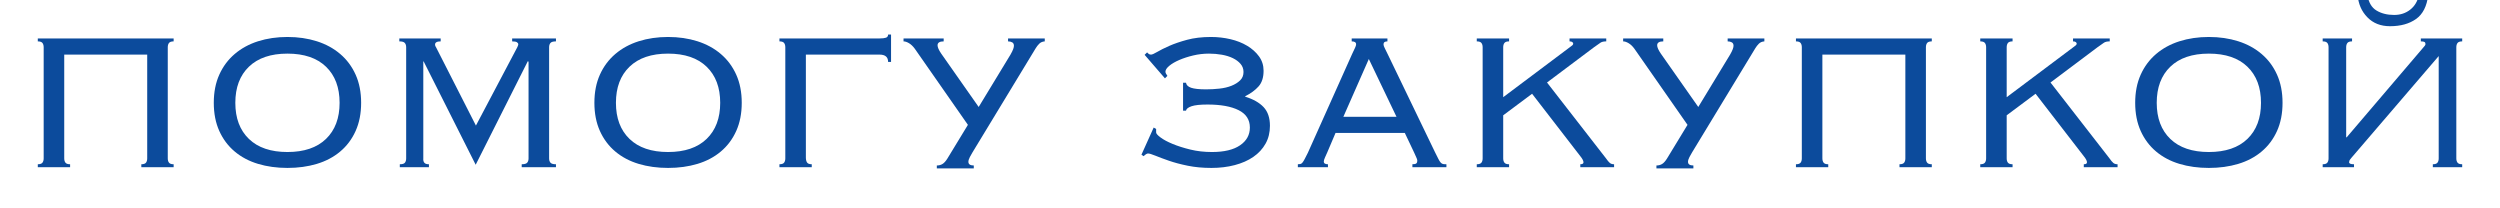
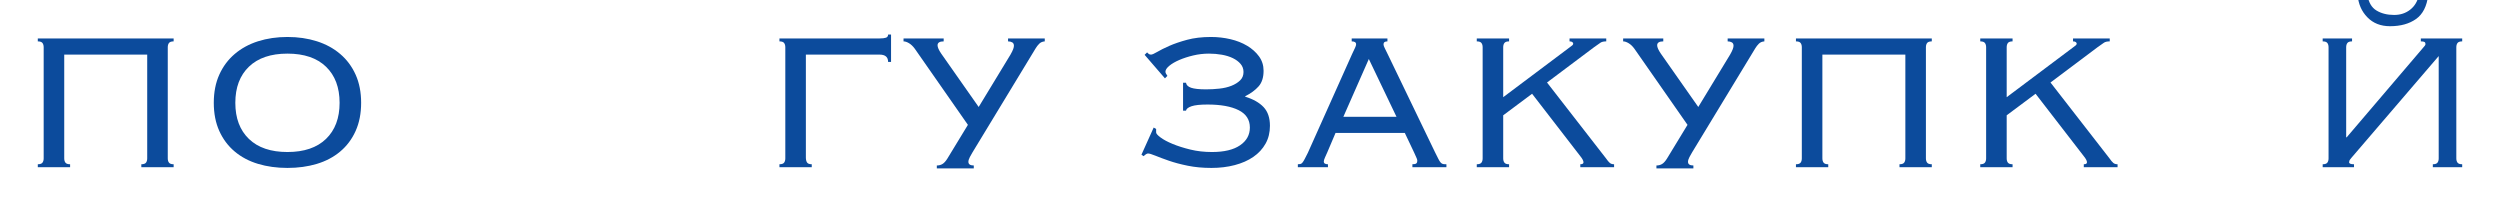
<svg xmlns="http://www.w3.org/2000/svg" xmlns:ns1="http://vectornator.io" height="100%" stroke-miterlimit="10" style="fill-rule:nonzero;clip-rule:evenodd;stroke-linecap:round;stroke-linejoin:round;" viewBox="0 0 2042.77 170" width="100%" xml:space="preserve">
  <defs />
  <clipPath id="ArtboardFrame">
    <rect height="170" width="2042.77" x="0" y="0" />
  </clipPath>
  <g clip-path="url(#ArtboardFrame)" id="Слой-1" ns1:layerName="Слой 1">
    <g fill="#0c4b9c" opacity="1" stroke="none">
      <path d="M141.884 31.414L141.884 33.814C140.018 33.814 138.751 34.248 138.084 35.114C137.418 35.981 137.084 37.148 137.084 38.614L137.084 129.414C137.084 130.881 137.418 132.048 138.084 132.914C138.751 133.781 140.018 134.214 141.884 134.214L141.884 136.614L115.484 136.614L115.484 134.214C117.351 134.214 118.618 133.781 119.284 132.914C119.951 132.048 120.284 130.881 120.284 129.414L120.284 44.614L52.484 44.614L52.484 129.414C52.484 130.881 52.818 132.048 53.484 132.914C54.151 133.781 55.418 134.214 57.284 134.214L57.284 136.614L30.884 136.614L30.884 134.214C32.751 134.214 34.018 133.781 34.684 132.914C35.351 132.048 35.684 130.881 35.684 129.414L35.684 38.614C35.684 37.148 35.351 35.981 34.684 35.114C34.018 34.248 32.751 33.814 30.884 33.814L30.884 31.414L141.884 31.414Z" />
      <path d="M234.884 43.814C221.284 43.814 210.784 47.381 203.384 54.514C195.984 61.648 192.284 71.481 192.284 84.014C192.284 96.548 195.984 106.381 203.384 113.514C210.784 120.648 221.284 124.214 234.884 124.214C248.484 124.214 258.984 120.648 266.384 113.514C273.784 106.381 277.484 96.548 277.484 84.014C277.484 71.481 273.784 61.648 266.384 54.514C258.984 47.381 248.484 43.814 234.884 43.814ZM234.884 30.214C243.551 30.214 251.551 31.381 258.884 33.714C266.218 36.048 272.584 39.514 277.984 44.114C283.384 48.714 287.584 54.348 290.584 61.014C293.584 67.681 295.084 75.348 295.084 84.014C295.084 92.681 293.584 100.348 290.584 107.014C287.584 113.681 283.384 119.281 277.984 123.814C272.584 128.348 266.218 131.714 258.884 133.914C251.551 136.114 243.551 137.214 234.884 137.214C226.218 137.214 218.218 136.114 210.884 133.914C203.551 131.714 197.184 128.348 191.784 123.814C186.384 119.281 182.184 113.681 179.184 107.014C176.184 100.348 174.684 92.681 174.684 84.014C174.684 75.348 176.184 67.681 179.184 61.014C182.184 54.348 186.384 48.714 191.784 44.114C197.184 39.514 203.551 36.048 210.884 33.714C218.218 31.381 226.218 30.214 234.884 30.214Z" />
-       <path d="M326.684 134.214C328.818 134.214 330.218 133.781 330.884 132.914C331.551 132.048 331.884 130.881 331.884 129.414L331.884 38.614C331.884 37.148 331.518 35.981 330.784 35.114C330.051 34.248 328.551 33.814 326.284 33.814L326.284 31.414L360.084 31.414L360.084 33.814C357.018 33.814 355.484 34.681 355.484 36.414C355.484 37.214 355.751 37.948 356.284 38.614L388.884 102.614L422.684 38.614C422.818 38.214 422.984 37.814 423.184 37.414C423.384 37.014 423.484 36.614 423.484 36.214C423.484 35.548 423.118 34.981 422.384 34.514C421.651 34.048 420.351 33.814 418.484 33.814L418.484 31.414L454.284 31.414L454.284 33.814C452.018 33.814 450.518 34.248 449.784 35.114C449.051 35.981 448.684 37.148 448.684 38.614L448.684 129.414C448.684 130.881 449.051 132.048 449.784 132.914C450.518 133.781 452.018 134.214 454.284 134.214L454.284 136.614L426.284 136.614L426.284 134.214C428.551 134.214 430.051 133.781 430.784 132.914C431.518 132.048 431.884 130.881 431.884 129.414L431.884 50.414L431.284 50.014L388.684 134.614L346.084 50.014L345.884 50.414L345.884 129.414C345.751 130.881 346.018 132.048 346.684 132.914C347.351 133.781 348.618 134.214 350.484 134.214L350.484 136.614L326.684 136.614L326.684 134.214Z" />
-       <path d="M545.884 43.814C532.284 43.814 521.784 47.381 514.384 54.514C506.984 61.648 503.284 71.481 503.284 84.014C503.284 96.548 506.984 106.381 514.384 113.514C521.784 120.648 532.284 124.214 545.884 124.214C559.484 124.214 569.984 120.648 577.384 113.514C584.784 106.381 588.484 96.548 588.484 84.014C588.484 71.481 584.784 61.648 577.384 54.514C569.984 47.381 559.484 43.814 545.884 43.814ZM545.884 30.214C554.551 30.214 562.551 31.381 569.884 33.714C577.218 36.048 583.584 39.514 588.984 44.114C594.384 48.714 598.584 54.348 601.584 61.014C604.584 67.681 606.084 75.348 606.084 84.014C606.084 92.681 604.584 100.348 601.584 107.014C598.584 113.681 594.384 119.281 588.984 123.814C583.584 128.348 577.218 131.714 569.884 133.914C562.551 136.114 554.551 137.214 545.884 137.214C537.218 137.214 529.218 136.114 521.884 133.914C514.551 131.714 508.184 128.348 502.784 123.814C497.384 119.281 493.184 113.681 490.184 107.014C487.184 100.348 485.684 92.681 485.684 84.014C485.684 75.348 487.184 67.681 490.184 61.014C493.184 54.348 497.384 48.714 502.784 44.114C508.184 39.514 514.551 36.048 521.884 33.714C529.218 31.381 537.218 30.214 545.884 30.214Z" />
      <path d="M663.284 136.614L636.884 136.614L636.884 134.214C638.751 134.214 640.018 133.781 640.684 132.914C641.351 132.048 641.684 130.881 641.684 129.414L641.684 38.614C641.684 37.148 641.351 35.981 640.684 35.114C640.018 34.248 638.751 33.814 636.884 33.814L636.884 31.414L718.684 31.414C720.951 31.414 722.684 31.214 723.884 30.814C725.084 30.414 725.684 29.548 725.684 28.214L728.084 28.214L728.084 50.614L725.684 50.614C725.684 46.614 723.351 44.614 718.684 44.614L658.484 44.614L658.484 128.614C658.484 130.481 658.818 131.881 659.484 132.814C660.151 133.748 661.418 134.214 663.284 134.214L663.284 136.614Z" />
      <path d="M853.684 33.814C851.818 33.948 850.318 34.581 849.184 35.714C848.051 36.848 847.084 38.081 846.284 39.414L794.684 124.414C794.018 125.481 793.284 126.781 792.484 128.314C791.684 129.848 791.284 131.148 791.284 132.214C791.284 134.214 792.751 135.214 795.684 135.214L795.684 137.614L765.484 137.614L765.484 135.214C767.218 135.214 768.751 134.814 770.084 134.014C771.418 133.214 772.751 131.748 774.084 129.614L790.884 102.014L747.484 39.814C746.018 37.814 744.451 36.314 742.784 35.314C741.118 34.314 739.618 33.814 738.284 33.814L738.284 31.414L771.084 31.414L771.084 33.814C767.751 33.814 766.084 34.881 766.084 37.014C766.084 38.614 767.084 40.881 769.084 43.814L799.684 87.414L825.684 44.614C826.751 42.748 827.484 41.248 827.884 40.114C828.284 38.981 828.484 38.081 828.484 37.414C828.484 36.081 828.018 35.148 827.084 34.614C826.151 34.081 825.018 33.814 823.684 33.814L823.684 31.414L853.684 31.414L853.684 33.814Z" />
      <path d="M969.084 67.614C969.351 69.481 970.751 70.848 973.284 71.714C975.818 72.581 979.884 73.014 985.484 73.014C989.084 73.014 992.718 72.814 996.384 72.414C1000.05 72.014 1003.32 71.248 1006.18 70.114C1009.05 68.981 1011.42 67.514 1013.28 65.714C1015.15 63.914 1016.08 61.614 1016.08 58.814C1016.08 56.281 1015.28 54.081 1013.68 52.214C1012.08 50.348 1009.98 48.781 1007.38 47.514C1004.78 46.248 1001.78 45.314 998.384 44.714C994.984 44.114 991.484 43.814 987.884 43.814C983.484 43.814 979.184 44.314 974.984 45.314C970.784 46.314 966.984 47.548 963.584 49.014C960.184 50.481 957.451 52.081 955.384 53.814C953.318 55.548 952.284 57.148 952.284 58.614C952.284 59.414 952.818 60.548 953.884 62.014L951.884 64.014L935.284 44.814L937.284 42.814C937.684 43.214 938.118 43.614 938.584 44.014C939.051 44.414 939.684 44.614 940.484 44.614C941.418 44.614 943.118 43.881 945.584 42.414C948.051 40.948 951.318 39.314 955.384 37.514C959.451 35.714 964.318 34.048 969.984 32.514C975.651 30.981 982.151 30.214 989.484 30.214C994.951 30.214 1000.25 30.814 1005.38 32.014C1010.52 33.214 1015.08 35.014 1019.08 37.414C1023.08 39.814 1026.32 42.714 1028.78 46.114C1031.25 49.514 1032.48 53.414 1032.48 57.814C1032.48 63.281 1031.12 67.548 1028.38 70.614C1025.65 73.681 1022.02 76.348 1017.48 78.614L1017.48 79.014C1024.02 81.014 1029.02 83.848 1032.48 87.514C1035.95 91.181 1037.68 96.281 1037.68 102.814C1037.68 108.281 1036.48 113.148 1034.08 117.414C1031.68 121.681 1028.35 125.281 1024.08 128.214C1019.82 131.148 1014.75 133.381 1008.88 134.914C1003.02 136.448 996.684 137.214 989.884 137.214C982.818 137.214 976.351 136.614 970.484 135.414C964.618 134.214 959.484 132.848 955.084 131.314C950.684 129.781 947.018 128.414 944.084 127.214C941.151 126.014 939.151 125.414 938.084 125.414C937.151 125.414 935.951 126.148 934.484 127.614L932.684 126.414L942.684 104.214L944.684 105.414L944.684 108.214C944.684 109.148 945.884 110.514 948.284 112.314C950.684 114.114 953.984 115.881 958.184 117.614C962.384 119.348 967.218 120.881 972.684 122.214C978.151 123.548 984.018 124.214 990.284 124.214C1000.28 124.214 1007.95 122.381 1013.28 118.714C1018.62 115.048 1021.28 110.214 1021.28 104.214C1021.28 97.814 1018.22 93.081 1012.08 90.014C1005.95 86.948 997.484 85.414 986.684 85.414C980.684 85.414 976.318 85.881 973.584 86.814C970.851 87.748 969.351 88.948 969.084 90.414L966.684 90.414L966.684 67.614L969.084 67.614Z" />
      <path d="M1141.08 95.414L1118.48 48.214L1097.68 95.414L1141.08 95.414ZM1084.48 124.614C1083.95 125.814 1083.35 127.148 1082.68 128.614C1082.02 130.081 1081.68 131.214 1081.68 132.014C1081.68 133.481 1082.82 134.214 1085.08 134.214L1085.08 136.614L1060.48 136.614L1060.48 134.214C1061.28 134.214 1061.98 134.148 1062.58 134.014C1063.18 133.881 1063.75 133.481 1064.28 132.814C1064.82 132.148 1065.42 131.181 1066.08 129.914C1066.75 128.648 1067.62 126.948 1068.68 124.814L1104.88 44.014C1105.95 41.748 1106.75 40.048 1107.28 38.914C1107.82 37.781 1108.08 36.881 1108.08 36.214C1108.08 34.614 1106.88 33.814 1104.48 33.814L1104.48 31.414L1133.68 31.414L1133.68 33.814C1131.55 33.814 1130.48 34.614 1130.48 36.214C1130.48 37.014 1130.82 38.048 1131.48 39.314C1132.15 40.581 1133.02 42.348 1134.08 44.614L1172.48 124.214C1173.68 126.614 1174.62 128.481 1175.28 129.814C1175.95 131.148 1176.58 132.148 1177.18 132.814C1177.78 133.481 1178.42 133.881 1179.08 134.014C1179.75 134.148 1180.68 134.214 1181.88 134.214L1181.88 136.614L1154.08 136.614L1154.08 134.214C1155.68 134.214 1156.75 133.981 1157.28 133.514C1157.82 133.048 1158.08 132.348 1158.08 131.414C1158.08 130.748 1157.92 130.048 1157.58 129.314C1157.25 128.581 1156.55 127.014 1155.48 124.614L1147.88 108.614L1091.28 108.614L1084.48 124.614Z" />
      <path d="M1233.08 33.814C1231.22 33.814 1229.95 34.248 1229.28 35.114C1228.62 35.981 1228.28 37.148 1228.28 38.614L1228.28 79.414L1282.68 38.614C1283.62 37.948 1284.32 37.414 1284.78 37.014C1285.25 36.614 1285.48 36.148 1285.48 35.614C1285.48 35.214 1285.25 34.814 1284.78 34.414C1284.32 34.014 1283.55 33.814 1282.48 33.814L1282.48 31.414L1312.48 31.414L1312.48 33.814C1310.48 33.814 1308.95 34.148 1307.88 34.814C1306.82 35.481 1305.02 36.748 1302.48 38.614L1264.08 67.414L1312.28 129.414C1313.48 131.148 1314.52 132.381 1315.38 133.114C1316.25 133.848 1317.42 134.214 1318.88 134.214L1318.88 136.614L1291.28 136.614L1291.28 134.214C1293.02 134.214 1293.88 133.681 1293.88 132.614C1293.88 131.414 1293.02 129.748 1291.28 127.614L1251.88 76.614L1228.28 94.214L1228.28 129.414C1228.28 130.881 1228.62 132.048 1229.28 132.914C1229.95 133.781 1231.22 134.214 1233.08 134.214L1233.08 136.614L1206.68 136.614L1206.68 134.214C1208.55 134.214 1209.82 133.781 1210.48 132.914C1211.15 132.048 1211.48 130.881 1211.48 129.414L1211.48 38.614C1211.48 37.148 1211.15 35.981 1210.48 35.114C1209.82 34.248 1208.55 33.814 1206.68 33.814L1206.68 31.414L1233.08 31.414L1233.08 33.814Z" />
      <path d="M1441.68 33.814C1439.82 33.948 1438.32 34.581 1437.18 35.714C1436.05 36.848 1435.08 38.081 1434.28 39.414L1382.68 124.414C1382.02 125.481 1381.28 126.781 1380.48 128.314C1379.68 129.848 1379.28 131.148 1379.28 132.214C1379.28 134.214 1380.75 135.214 1383.68 135.214L1383.68 137.614L1353.48 137.614L1353.48 135.214C1355.22 135.214 1356.75 134.814 1358.08 134.014C1359.42 133.214 1360.75 131.748 1362.08 129.614L1378.88 102.014L1335.48 39.814C1334.02 37.814 1332.45 36.314 1330.78 35.314C1329.12 34.314 1327.62 33.814 1326.28 33.814L1326.28 31.414L1359.08 31.414L1359.08 33.814C1355.75 33.814 1354.08 34.881 1354.08 37.014C1354.08 38.614 1355.08 40.881 1357.08 43.814L1387.68 87.414L1413.68 44.614C1414.75 42.748 1415.48 41.248 1415.88 40.114C1416.28 38.981 1416.48 38.081 1416.48 37.414C1416.48 36.081 1416.02 35.148 1415.08 34.614C1414.15 34.081 1413.02 33.814 1411.68 33.814L1411.68 31.414L1441.68 31.414L1441.68 33.814Z" />
      <path d="M1578.48 31.414L1578.48 33.814C1576.62 33.814 1575.35 34.248 1574.68 35.114C1574.02 35.981 1573.68 37.148 1573.68 38.614L1573.68 129.414C1573.68 130.881 1574.02 132.048 1574.68 132.914C1575.35 133.781 1576.62 134.214 1578.48 134.214L1578.48 136.614L1552.08 136.614L1552.08 134.214C1553.95 134.214 1555.22 133.781 1555.88 132.914C1556.55 132.048 1556.88 130.881 1556.88 129.414L1556.88 44.614L1489.08 44.614L1489.08 129.414C1489.08 130.881 1489.42 132.048 1490.08 132.914C1490.75 133.781 1492.02 134.214 1493.88 134.214L1493.88 136.614L1467.48 136.614L1467.48 134.214C1469.35 134.214 1470.62 133.781 1471.28 132.914C1471.95 132.048 1472.28 130.881 1472.28 129.414L1472.28 38.614C1472.28 37.148 1471.95 35.981 1471.28 35.114C1470.62 34.248 1469.35 33.814 1467.48 33.814L1467.48 31.414L1578.48 31.414Z" />
      <path d="M1644.48 33.814C1642.62 33.814 1641.35 34.248 1640.68 35.114C1640.02 35.981 1639.68 37.148 1639.68 38.614L1639.68 79.414L1694.08 38.614C1695.02 37.948 1695.72 37.414 1696.18 37.014C1696.65 36.614 1696.88 36.148 1696.88 35.614C1696.88 35.214 1696.65 34.814 1696.18 34.414C1695.72 34.014 1694.95 33.814 1693.88 33.814L1693.88 31.414L1723.88 31.414L1723.88 33.814C1721.88 33.814 1720.35 34.148 1719.28 34.814C1718.22 35.481 1716.42 36.748 1713.88 38.614L1675.48 67.414L1723.68 129.414C1724.88 131.148 1725.92 132.381 1726.78 133.114C1727.65 133.848 1728.82 134.214 1730.28 134.214L1730.28 136.614L1702.68 136.614L1702.68 134.214C1704.42 134.214 1705.28 133.681 1705.28 132.614C1705.28 131.414 1704.42 129.748 1702.68 127.614L1663.28 76.614L1639.68 94.214L1639.68 129.414C1639.68 130.881 1640.02 132.048 1640.68 132.914C1641.35 133.781 1642.62 134.214 1644.48 134.214L1644.48 136.614L1618.08 136.614L1618.08 134.214C1619.95 134.214 1621.22 133.781 1621.88 132.914C1622.55 132.048 1622.88 130.881 1622.88 129.414L1622.88 38.614C1622.88 37.148 1622.55 35.981 1621.88 35.114C1621.22 34.248 1619.95 33.814 1618.08 33.814L1618.08 31.414L1644.48 31.414L1644.48 33.814Z" />
-       <path d="M1804.88 43.814C1791.28 43.814 1780.78 47.381 1773.38 54.514C1765.98 61.648 1762.28 71.481 1762.28 84.014C1762.28 96.548 1765.98 106.381 1773.38 113.514C1780.78 120.648 1791.28 124.214 1804.88 124.214C1818.48 124.214 1828.98 120.648 1836.38 113.514C1843.78 106.381 1847.48 96.548 1847.48 84.014C1847.48 71.481 1843.78 61.648 1836.38 54.514C1828.98 47.381 1818.48 43.814 1804.88 43.814ZM1804.88 30.214C1813.55 30.214 1821.55 31.381 1828.88 33.714C1836.22 36.048 1842.58 39.514 1847.98 44.114C1853.38 48.714 1857.58 54.348 1860.58 61.014C1863.58 67.681 1865.08 75.348 1865.08 84.014C1865.08 92.681 1863.58 100.348 1860.58 107.014C1857.58 113.681 1853.38 119.281 1847.98 123.814C1842.58 128.348 1836.22 131.714 1828.88 133.914C1821.55 136.114 1813.55 137.214 1804.88 137.214C1796.22 137.214 1788.22 136.114 1780.88 133.914C1773.55 131.714 1767.18 128.348 1761.78 123.814C1756.38 119.281 1752.18 113.681 1749.18 107.014C1746.18 100.348 1744.68 92.681 1744.68 84.014C1744.68 75.348 1746.18 67.681 1749.18 61.014C1752.18 54.348 1756.38 48.714 1761.78 44.114C1767.18 39.514 1773.55 36.048 1780.88 33.714C1788.22 31.381 1796.22 30.214 1804.88 30.214Z" />
      <path d="M1917.48 112.214L1980.28 38.614C1981.35 37.548 1981.88 36.681 1981.88 36.014C1981.88 35.214 1981.62 34.648 1981.08 34.314C1980.55 33.981 1979.55 33.814 1978.08 33.814L1978.08 31.414L2011.88 31.414L2011.88 33.814C2010.02 33.814 2008.75 34.248 2008.08 35.114C2007.42 35.981 2007.08 37.148 2007.08 38.614L2007.08 129.414C2007.08 130.881 2007.42 132.048 2008.08 132.914C2008.75 133.781 2010.02 134.214 2011.88 134.214L2011.88 136.614L1987.88 136.614L1987.88 134.214C1989.75 134.214 1991.02 133.781 1991.68 132.914C1992.35 132.048 1992.68 130.881 1992.68 129.414L1992.68 45.814L1921.48 128.814C1921.22 129.214 1920.82 129.714 1920.28 130.314C1919.75 130.914 1919.48 131.681 1919.48 132.614C1919.48 133.681 1920.82 134.214 1923.48 134.214L1923.48 136.614L1897.88 136.614L1897.88 134.214C1899.75 134.214 1901.02 133.781 1901.68 132.914C1902.35 132.048 1902.68 130.881 1902.68 129.414L1902.68 38.614C1902.68 37.148 1902.35 35.981 1901.68 35.114C1901.02 34.248 1899.75 33.814 1897.88 33.814L1897.88 31.414L1921.88 31.414L1921.88 33.814C1920.02 33.814 1918.75 34.248 1918.08 35.114C1917.42 35.981 1917.08 37.148 1917.08 38.614L1917.08 112.214L1917.48 112.214ZM1934.48-3.986C1935.42 2.014 1937.88 6.214 1941.88 8.614C1945.88 11.014 1950.68 12.214 1956.28 12.214C1961.35 12.214 1965.72 10.781 1969.38 7.914C1973.05 5.048 1975.42 1.081 1976.48-3.986L1984.08-3.986C1983.02 5.081 1979.72 11.581 1974.18 15.514C1968.65 19.448 1961.55 21.414 1952.88 21.414C1945.28 21.414 1939.12 18.981 1934.38 14.114C1929.65 9.248 1927.02 3.214 1926.48-3.986L1934.48-3.986Z" />
    </g>
  </g>
</svg>